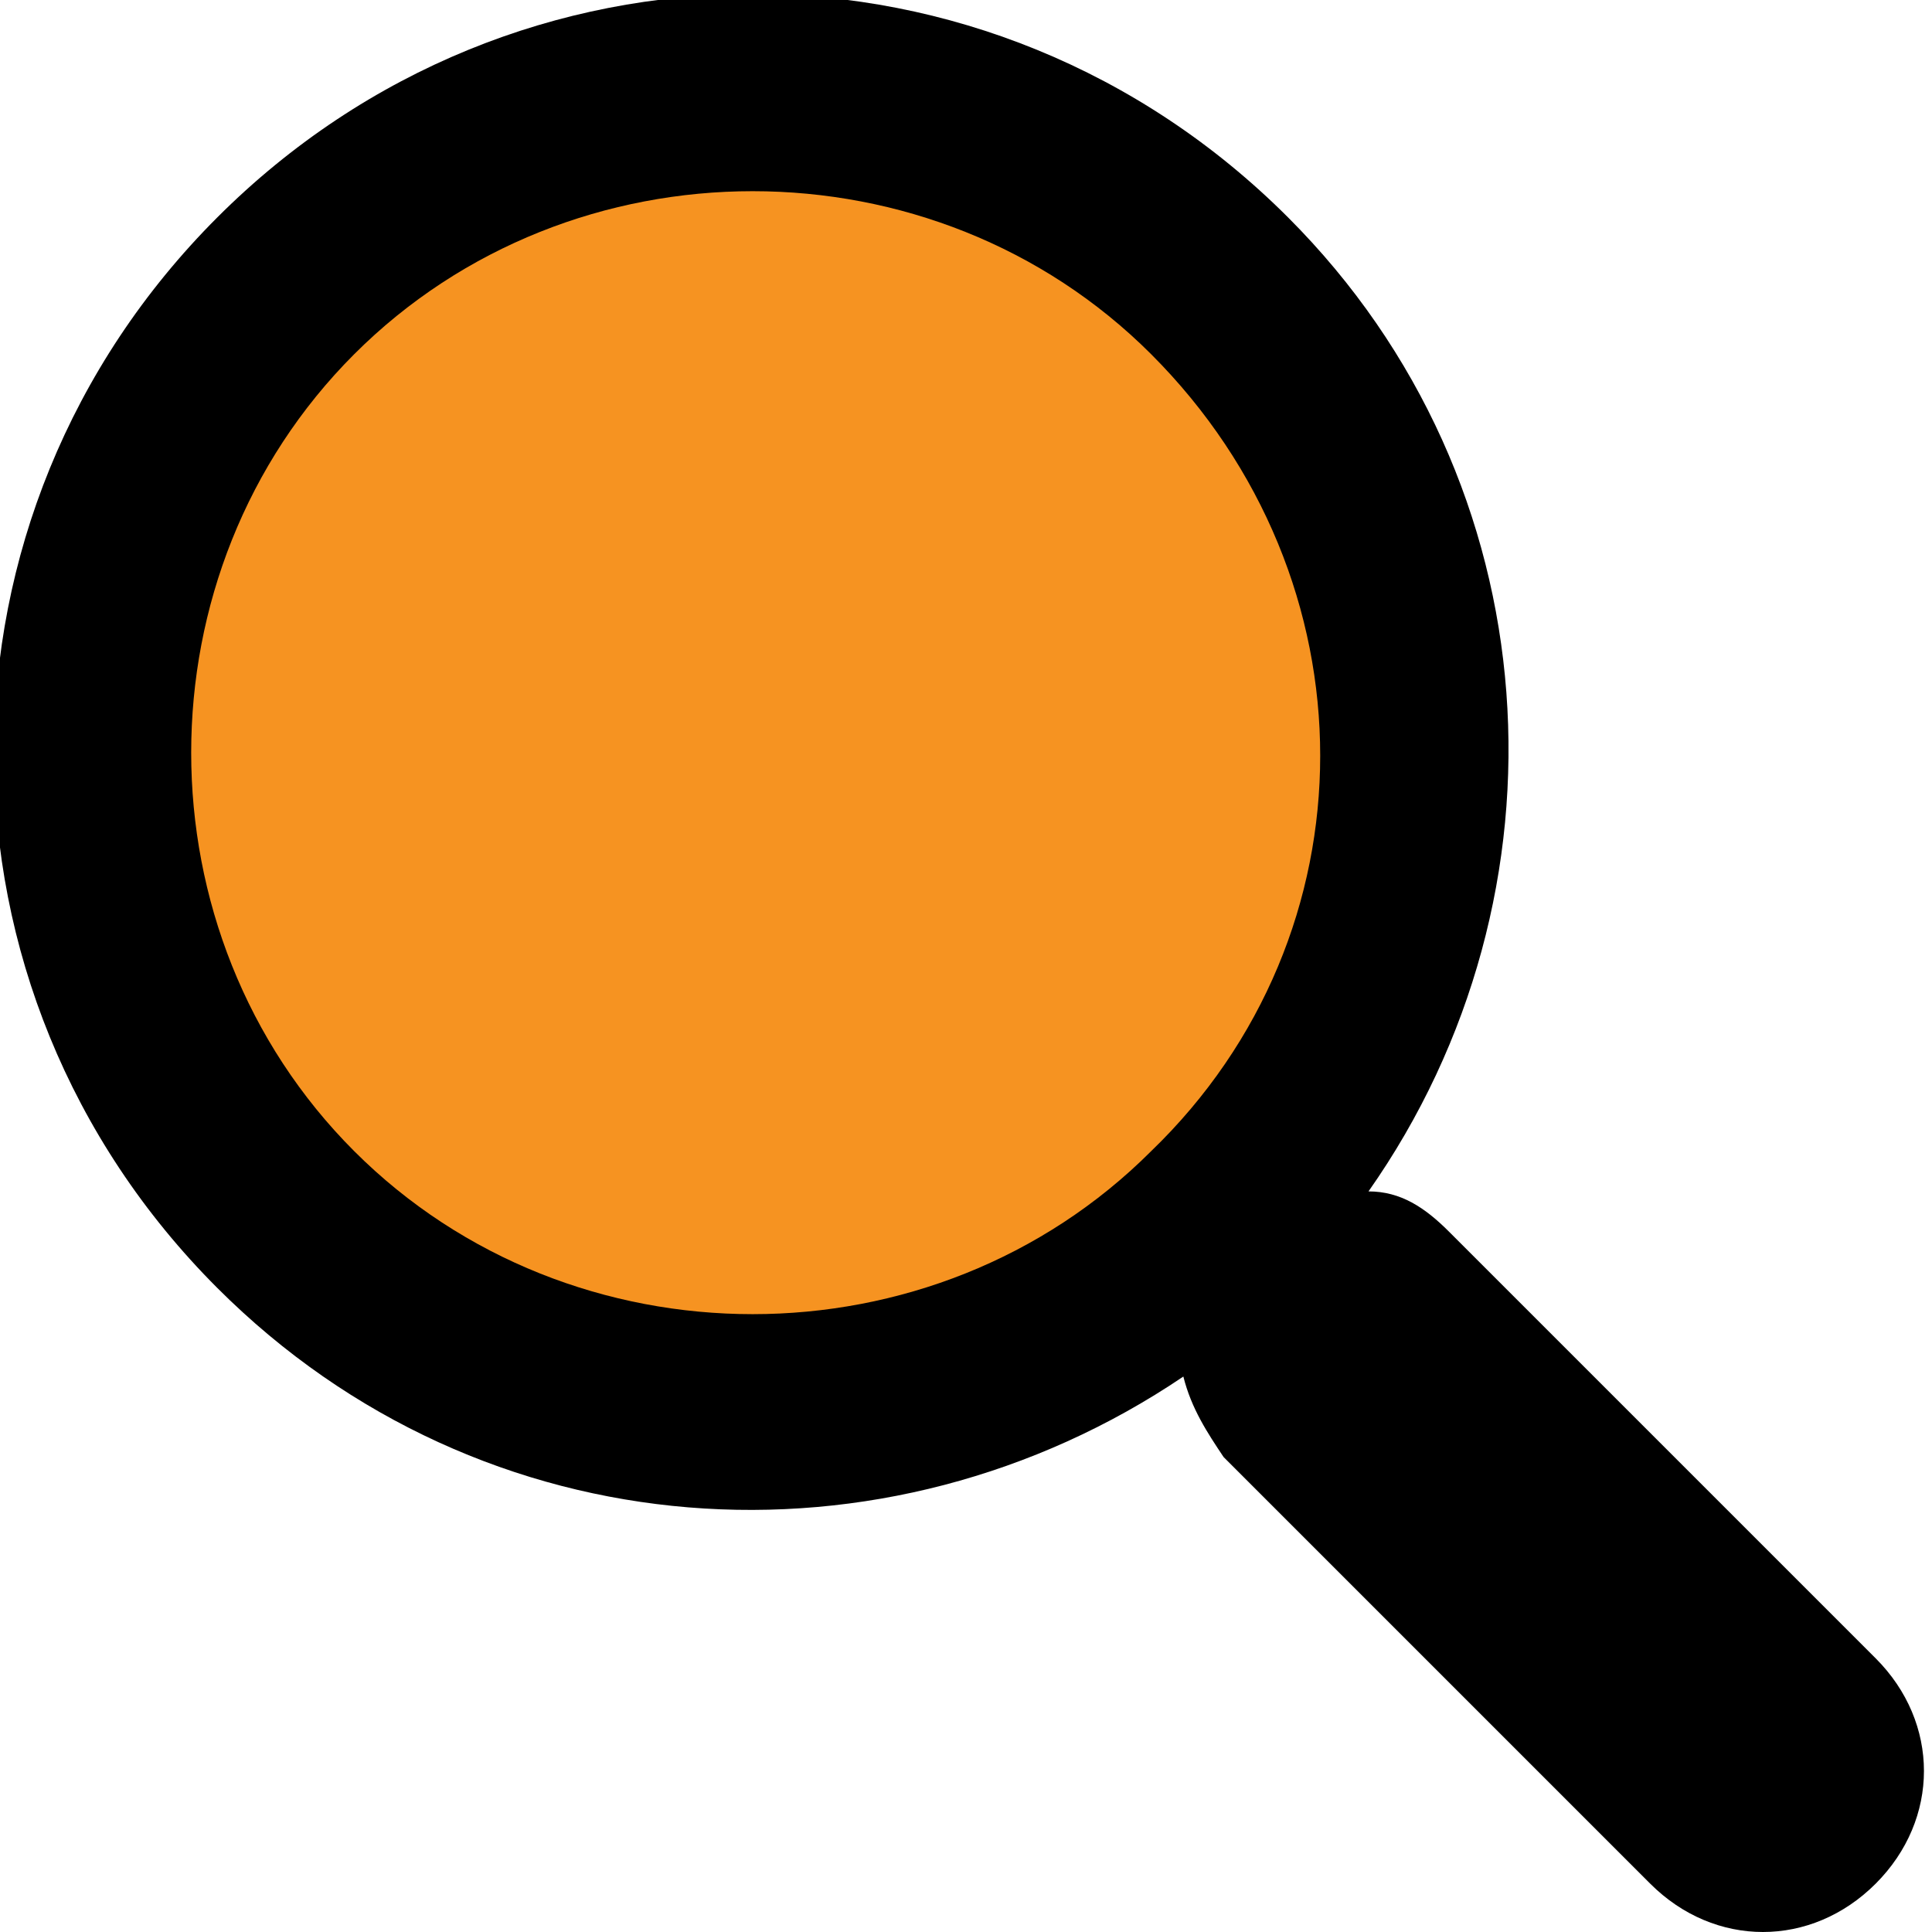
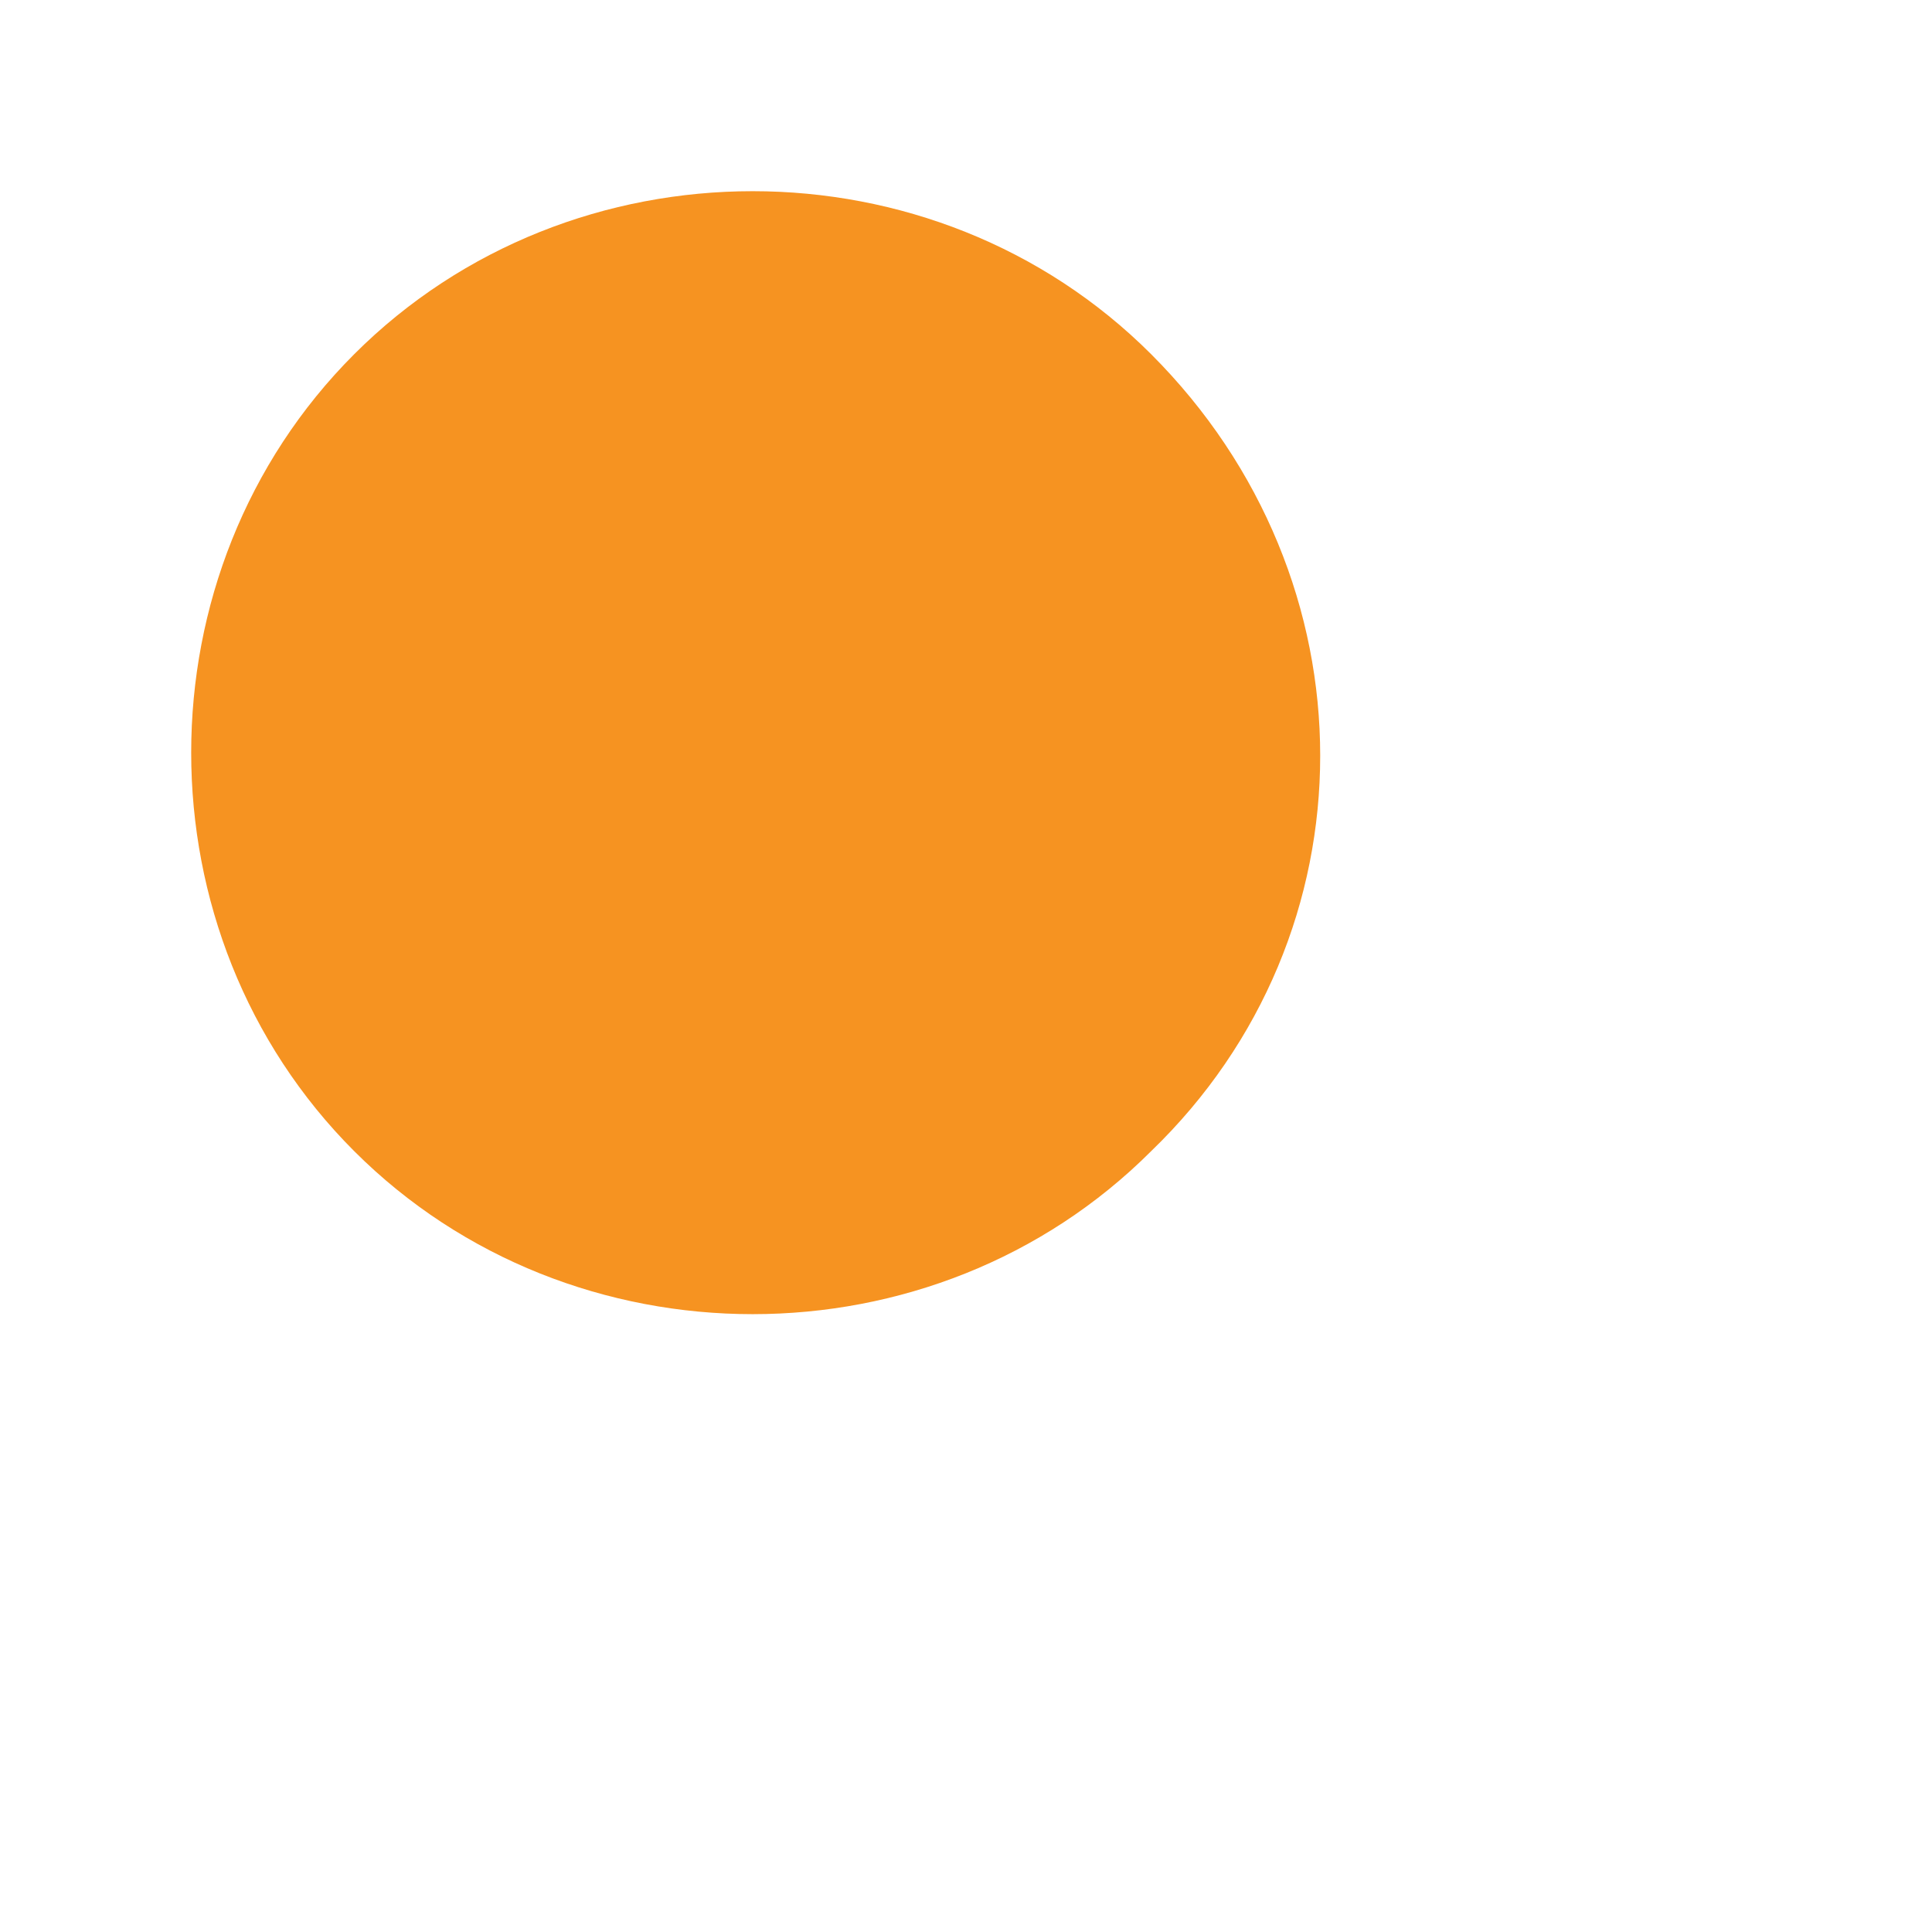
<svg xmlns="http://www.w3.org/2000/svg" class="search__submit-btn-svg" width="20" height="20" viewBox="0 0 24 24" fill="none">
-   <path d="M16 2.7C12.3 -1 6.4 -1 2.7 2.7C-1 6.4 -1 12.3 2.7 16C6 19.3 11 19.6 14.7 17.1C14.8 17.5 15 17.8 15.2 18.1L20.5 23.4C21.3 24.2 22.5 24.2 23.3 23.4C24.1 22.6 24.1 21.4 23.3 20.6L18 15.3C17.7 15 17.4 14.8 17 14.8C19.6 11.1 19.3 6 16 2.7Z" fill="black" />
  <path d="M14.3 14.3C11.6 17 7.1 17 4.4 14.3C1.7 11.6 1.7 7.1 4.4 4.4C7.1 1.7 11.6 1.7 14.3 4.4C17.1 7.2 17.1 11.6 14.3 14.3Z" fill="#F69321" />
</svg>